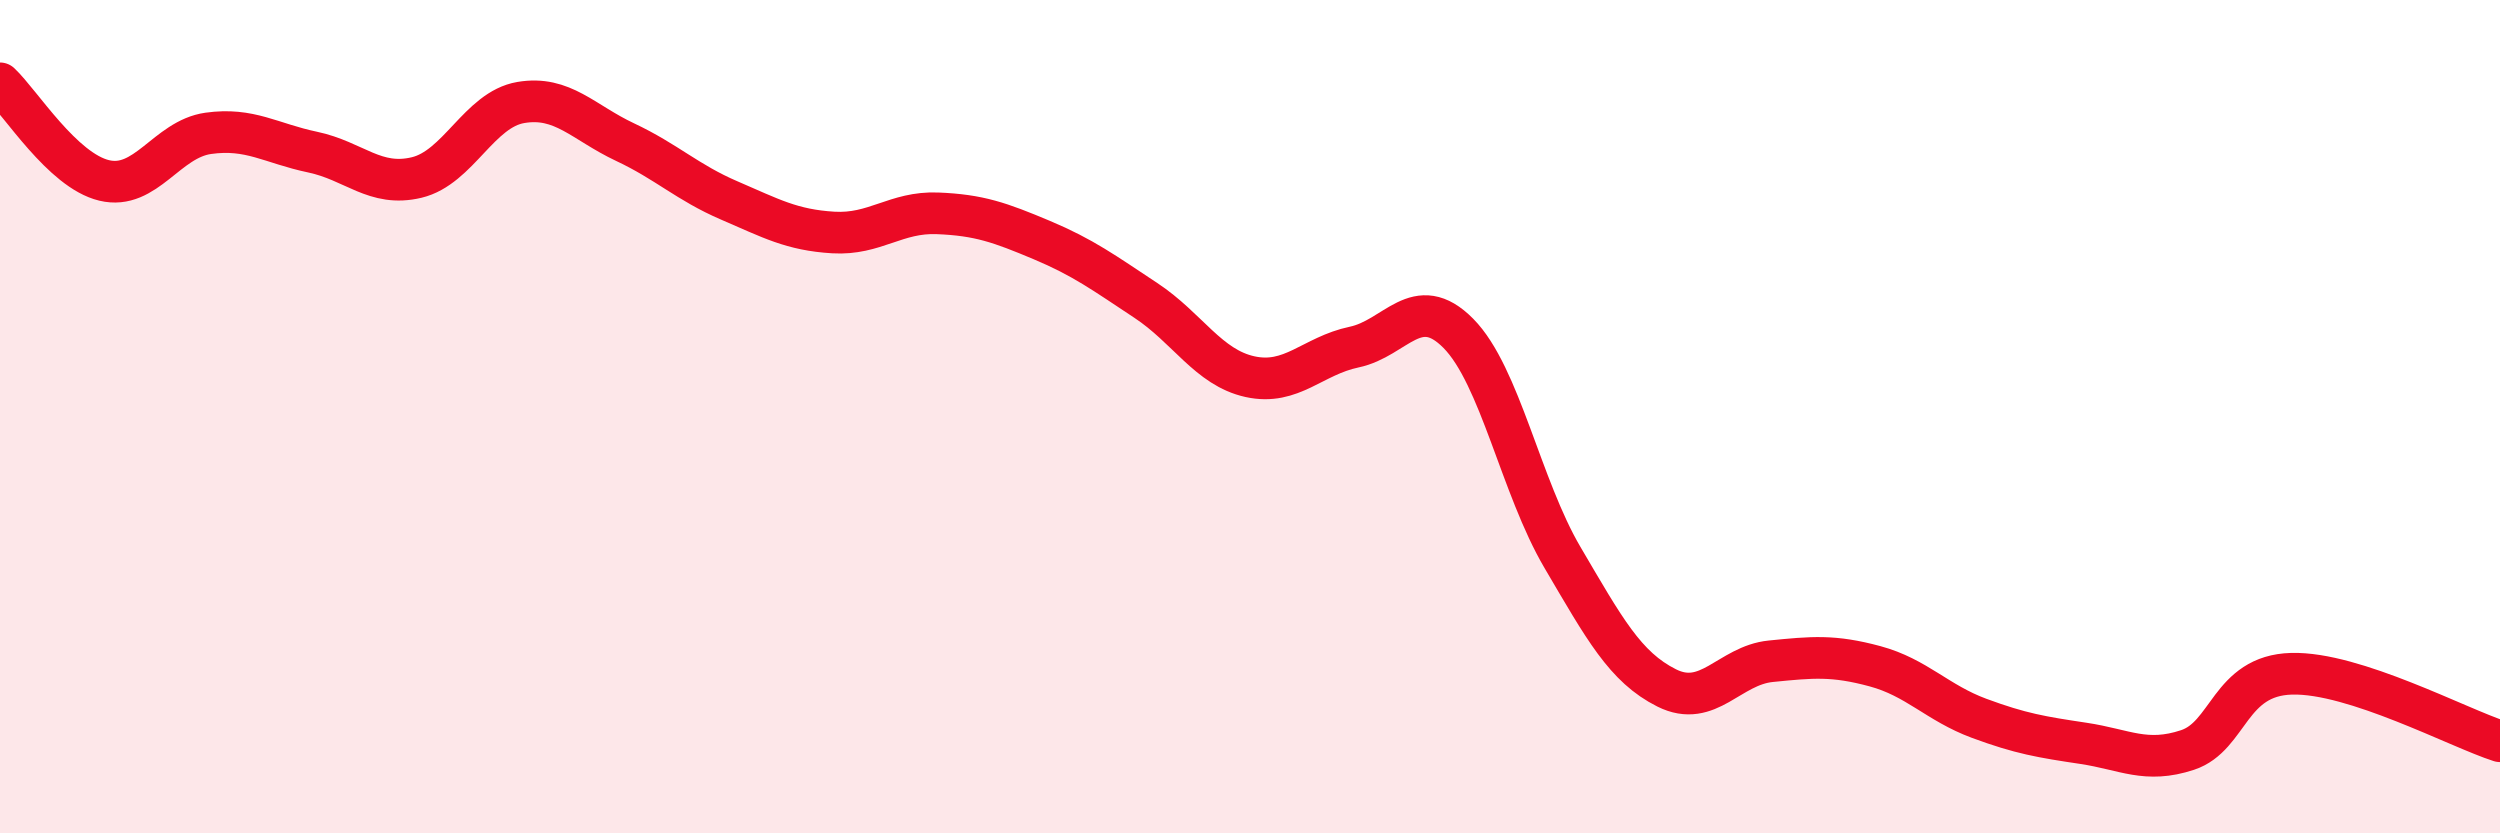
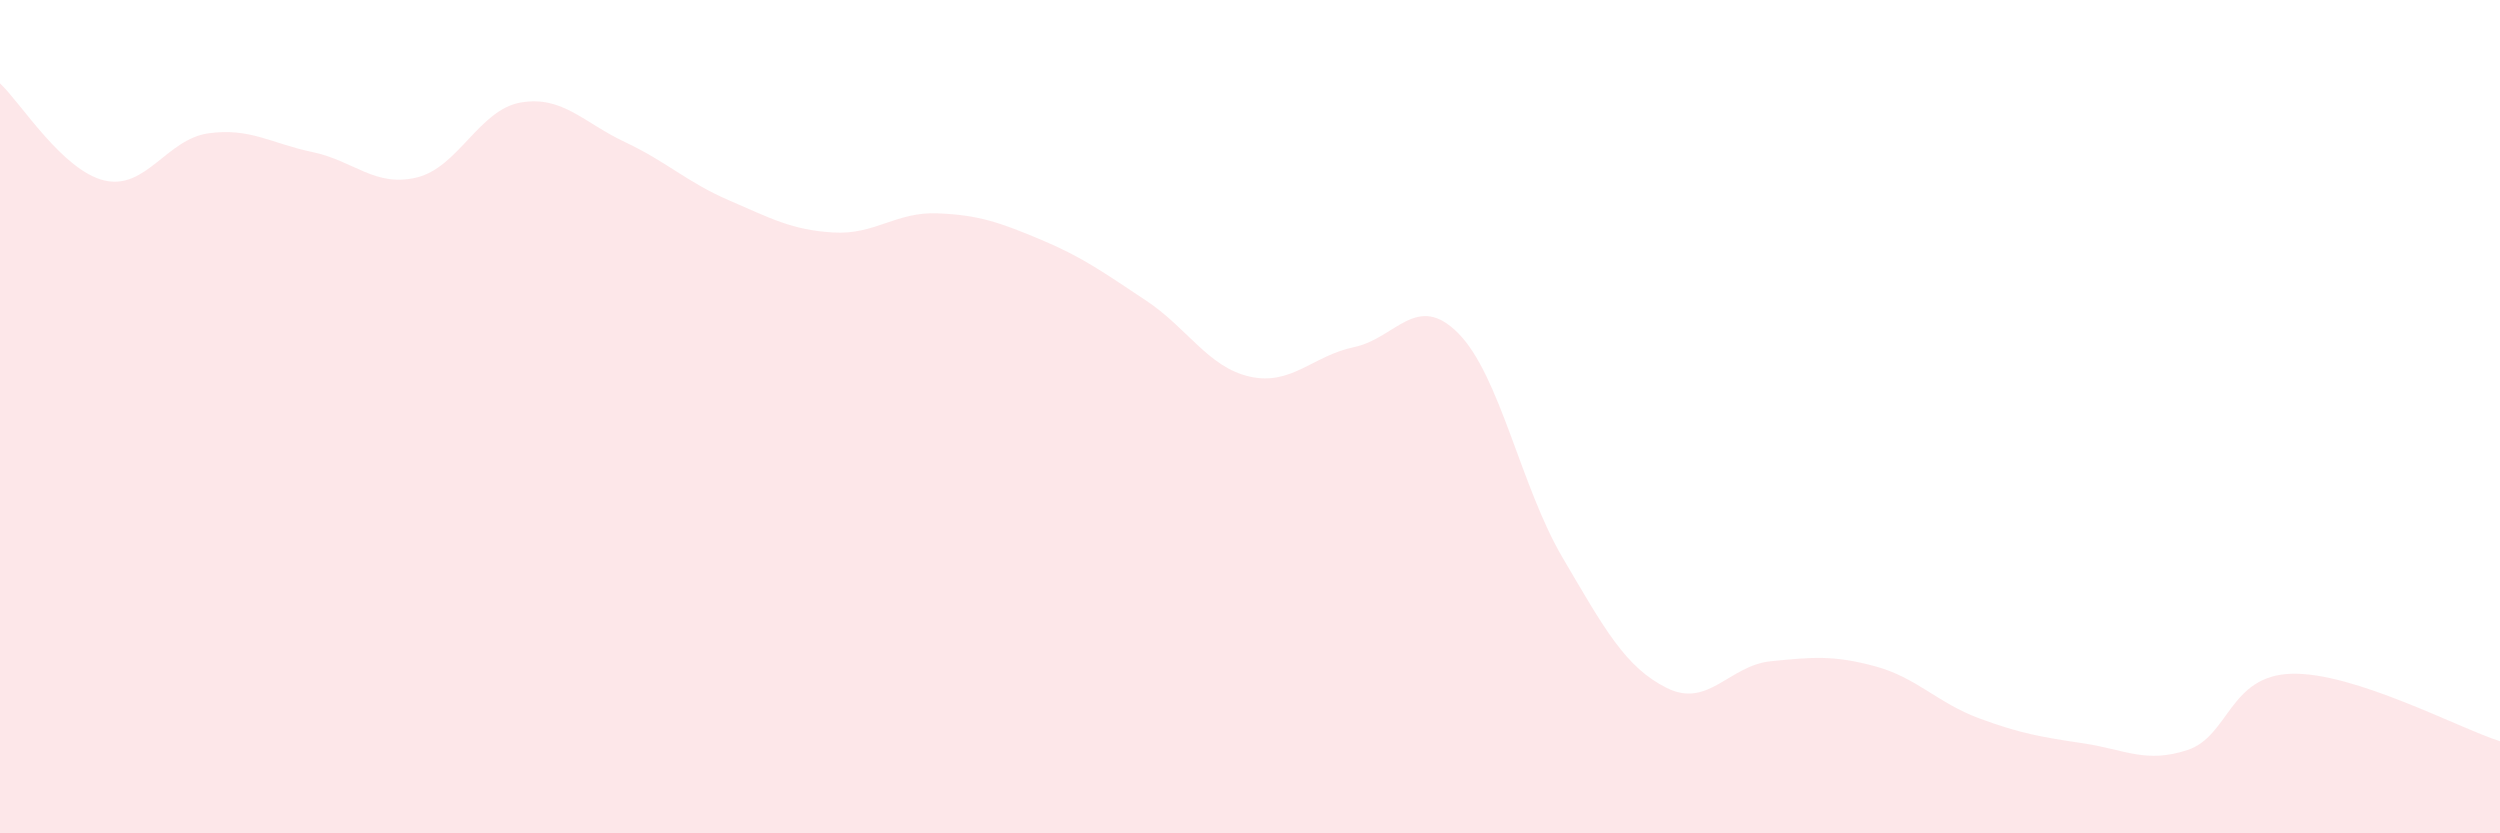
<svg xmlns="http://www.w3.org/2000/svg" width="60" height="20" viewBox="0 0 60 20">
  <path d="M 0,2 C 0.5,2.47 1.5,4.09 2.5,4.33 C 3.5,4.57 4,3.34 5,3.2 C 6,3.06 6.5,3.44 7.5,3.65 C 8.5,3.86 9,4.5 10,4.26 C 11,4.02 11.5,2.63 12.5,2.46 C 13.5,2.29 14,2.94 15,3.41 C 16,3.88 16.5,4.38 17.5,4.81 C 18.5,5.24 19,5.52 20,5.58 C 21,5.64 21.5,5.08 22.5,5.12 C 23.5,5.16 24,5.34 25,5.76 C 26,6.18 26.5,6.55 27.5,7.21 C 28.5,7.87 29,8.82 30,9.04 C 31,9.26 31.5,8.54 32.5,8.33 C 33.5,8.12 34,6.99 35,8 C 36,9.01 36.5,11.68 37.5,13.38 C 38.5,15.08 39,16.01 40,16.51 C 41,17.01 41.5,15.97 42.5,15.87 C 43.5,15.77 44,15.72 45,15.99 C 46,16.26 46.5,16.87 47.5,17.24 C 48.5,17.61 49,17.69 50,17.84 C 51,17.99 51.5,18.33 52.5,18 C 53.5,17.67 53.5,16.21 55,16.17 C 56.5,16.13 59,17.47 60,17.79L60 20L0 20Z" fill="#EB0A25" opacity="0.1" stroke-linecap="round" stroke-linejoin="round" />
-   <path d="M 0,2 C 0.5,2.47 1.5,4.09 2.5,4.33 C 3.5,4.57 4,3.34 5,3.2 C 6,3.06 6.5,3.44 7.5,3.65 C 8.5,3.86 9,4.5 10,4.26 C 11,4.02 11.5,2.63 12.5,2.46 C 13.5,2.29 14,2.94 15,3.41 C 16,3.88 16.5,4.38 17.5,4.81 C 18.5,5.24 19,5.52 20,5.58 C 21,5.64 21.5,5.08 22.5,5.12 C 23.5,5.16 24,5.34 25,5.76 C 26,6.18 26.5,6.55 27.5,7.21 C 28.5,7.87 29,8.82 30,9.04 C 31,9.26 31.5,8.54 32.5,8.33 C 33.5,8.12 34,6.99 35,8 C 36,9.01 36.5,11.68 37.5,13.38 C 38.5,15.08 39,16.01 40,16.51 C 41,17.01 41.5,15.97 42.5,15.87 C 43.5,15.77 44,15.72 45,15.99 C 46,16.26 46.5,16.87 47.5,17.24 C 48.5,17.61 49,17.69 50,17.84 C 51,17.99 51.5,18.33 52.5,18 C 53.5,17.67 53.5,16.21 55,16.17 C 56.5,16.13 59,17.47 60,17.79" stroke="#EB0A25" stroke-width="1" fill="none" stroke-linecap="round" stroke-linejoin="round" />
</svg>